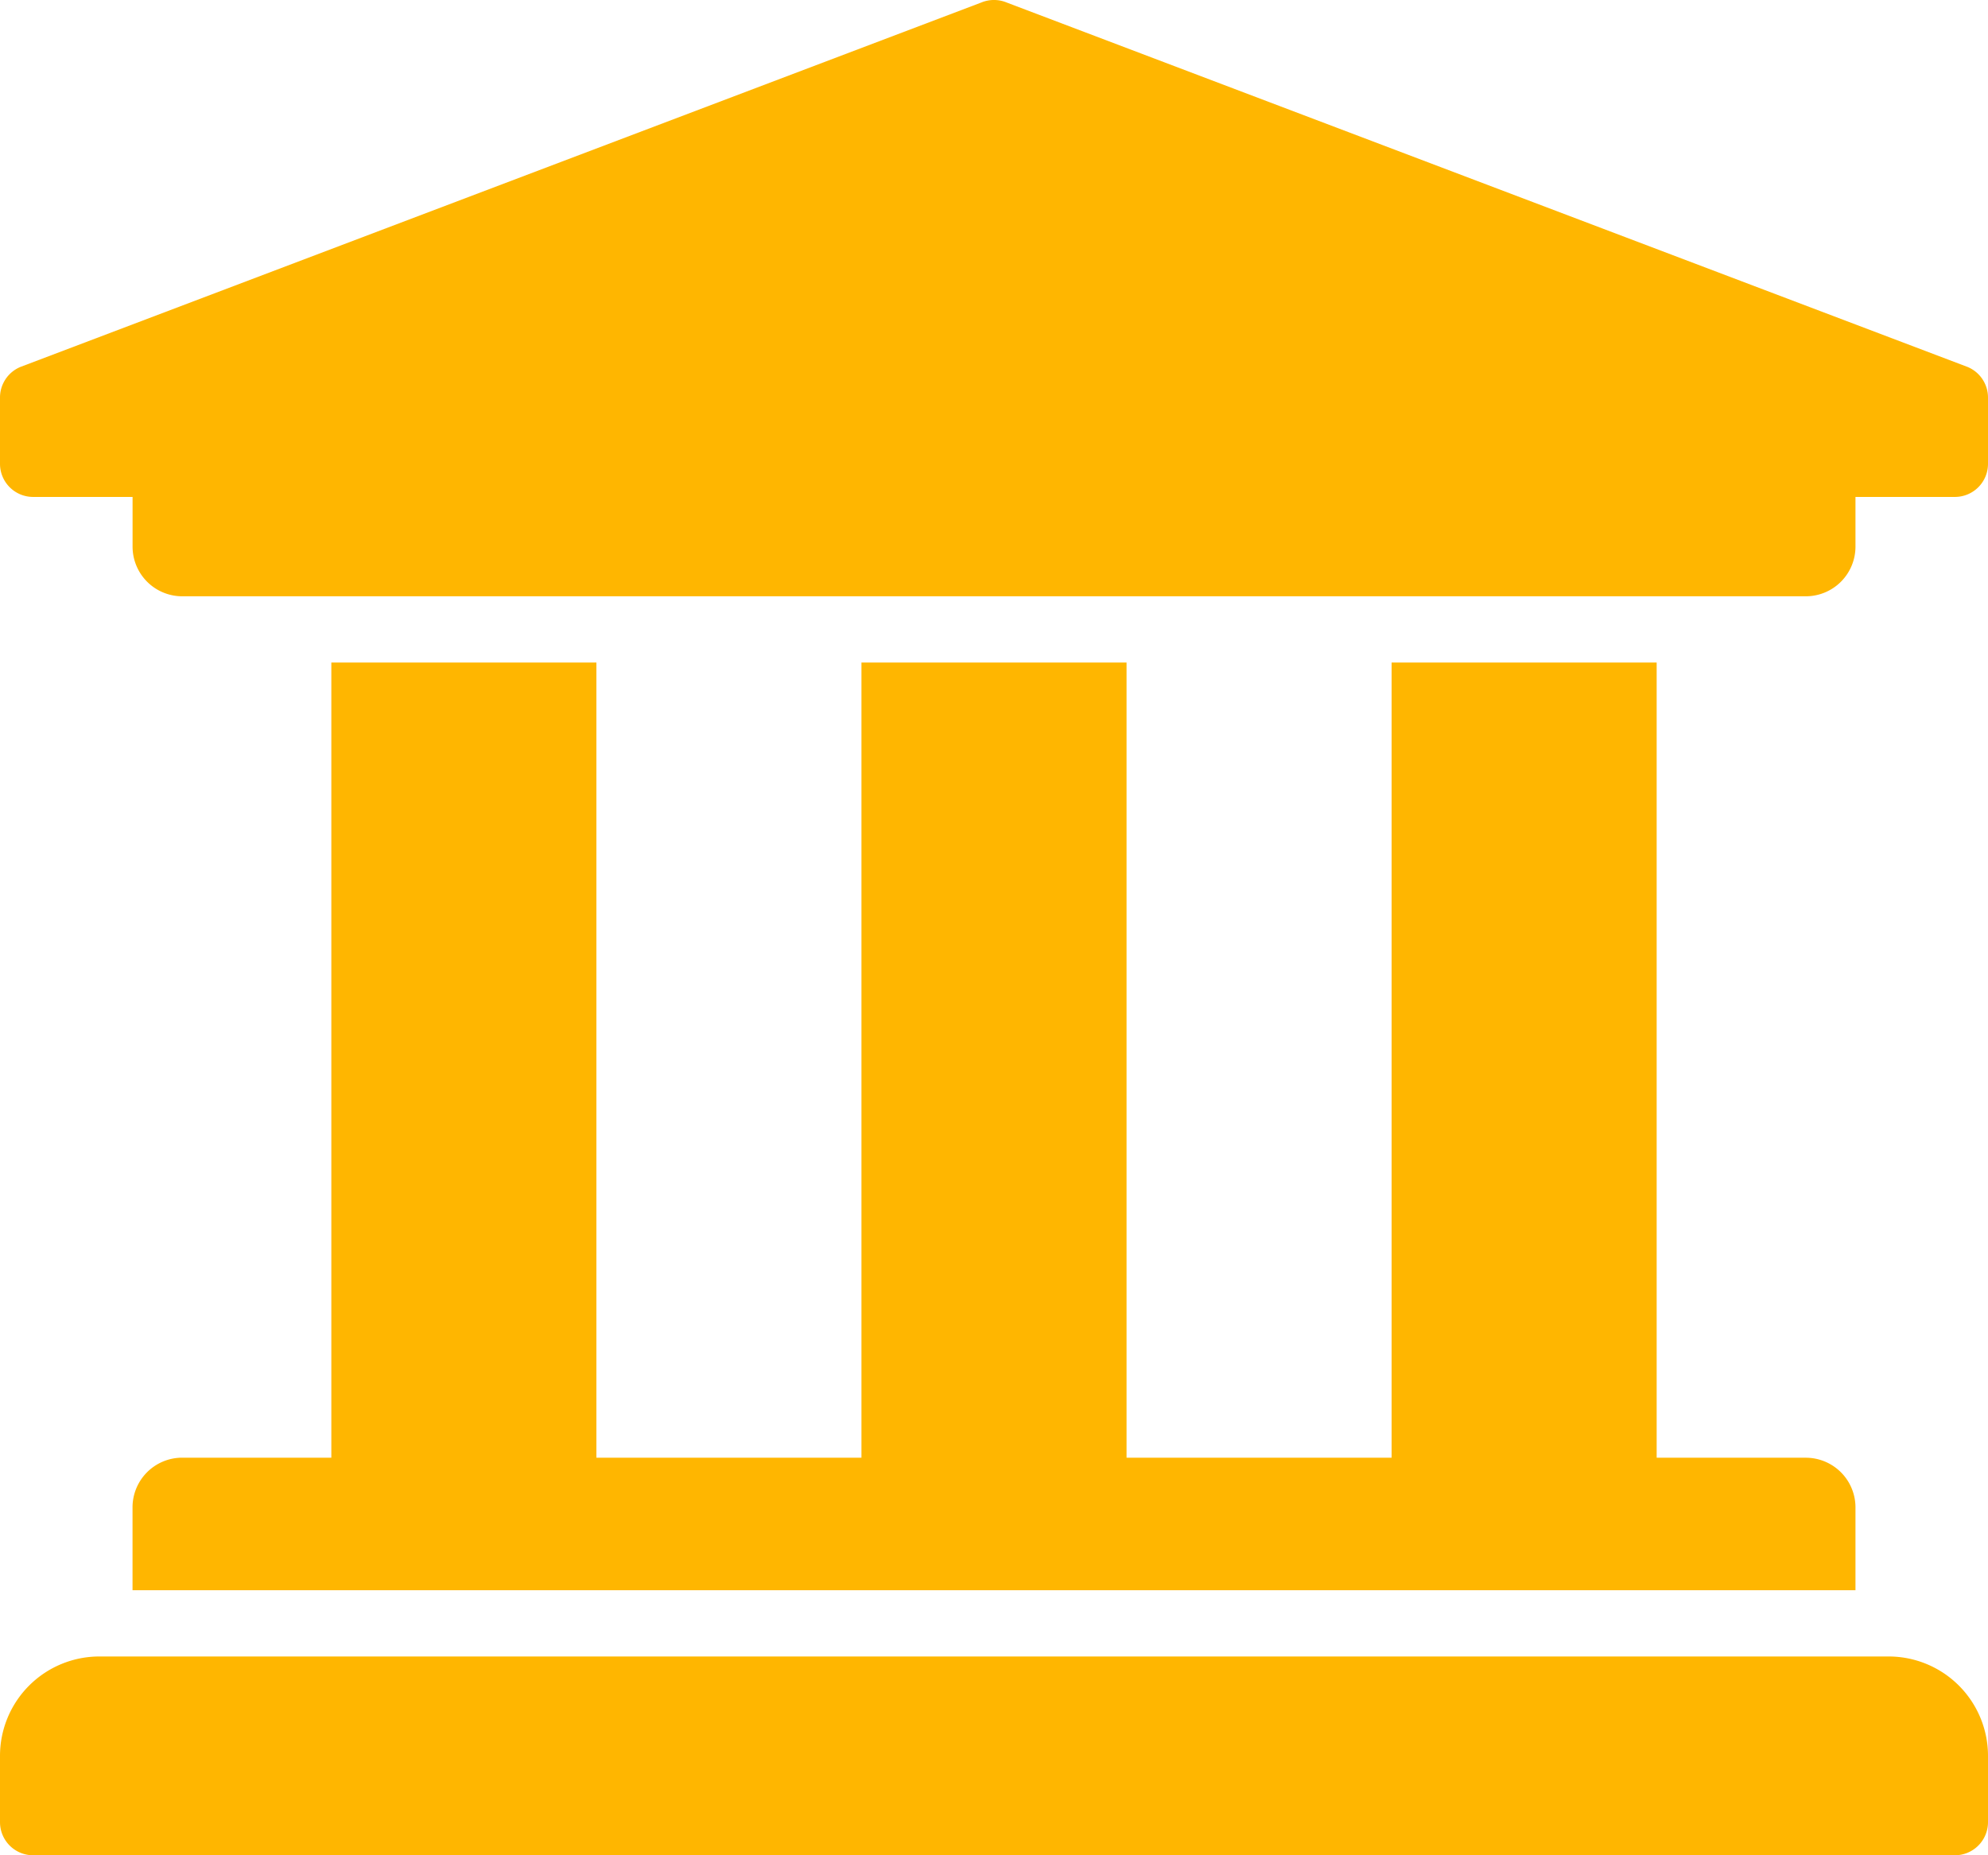
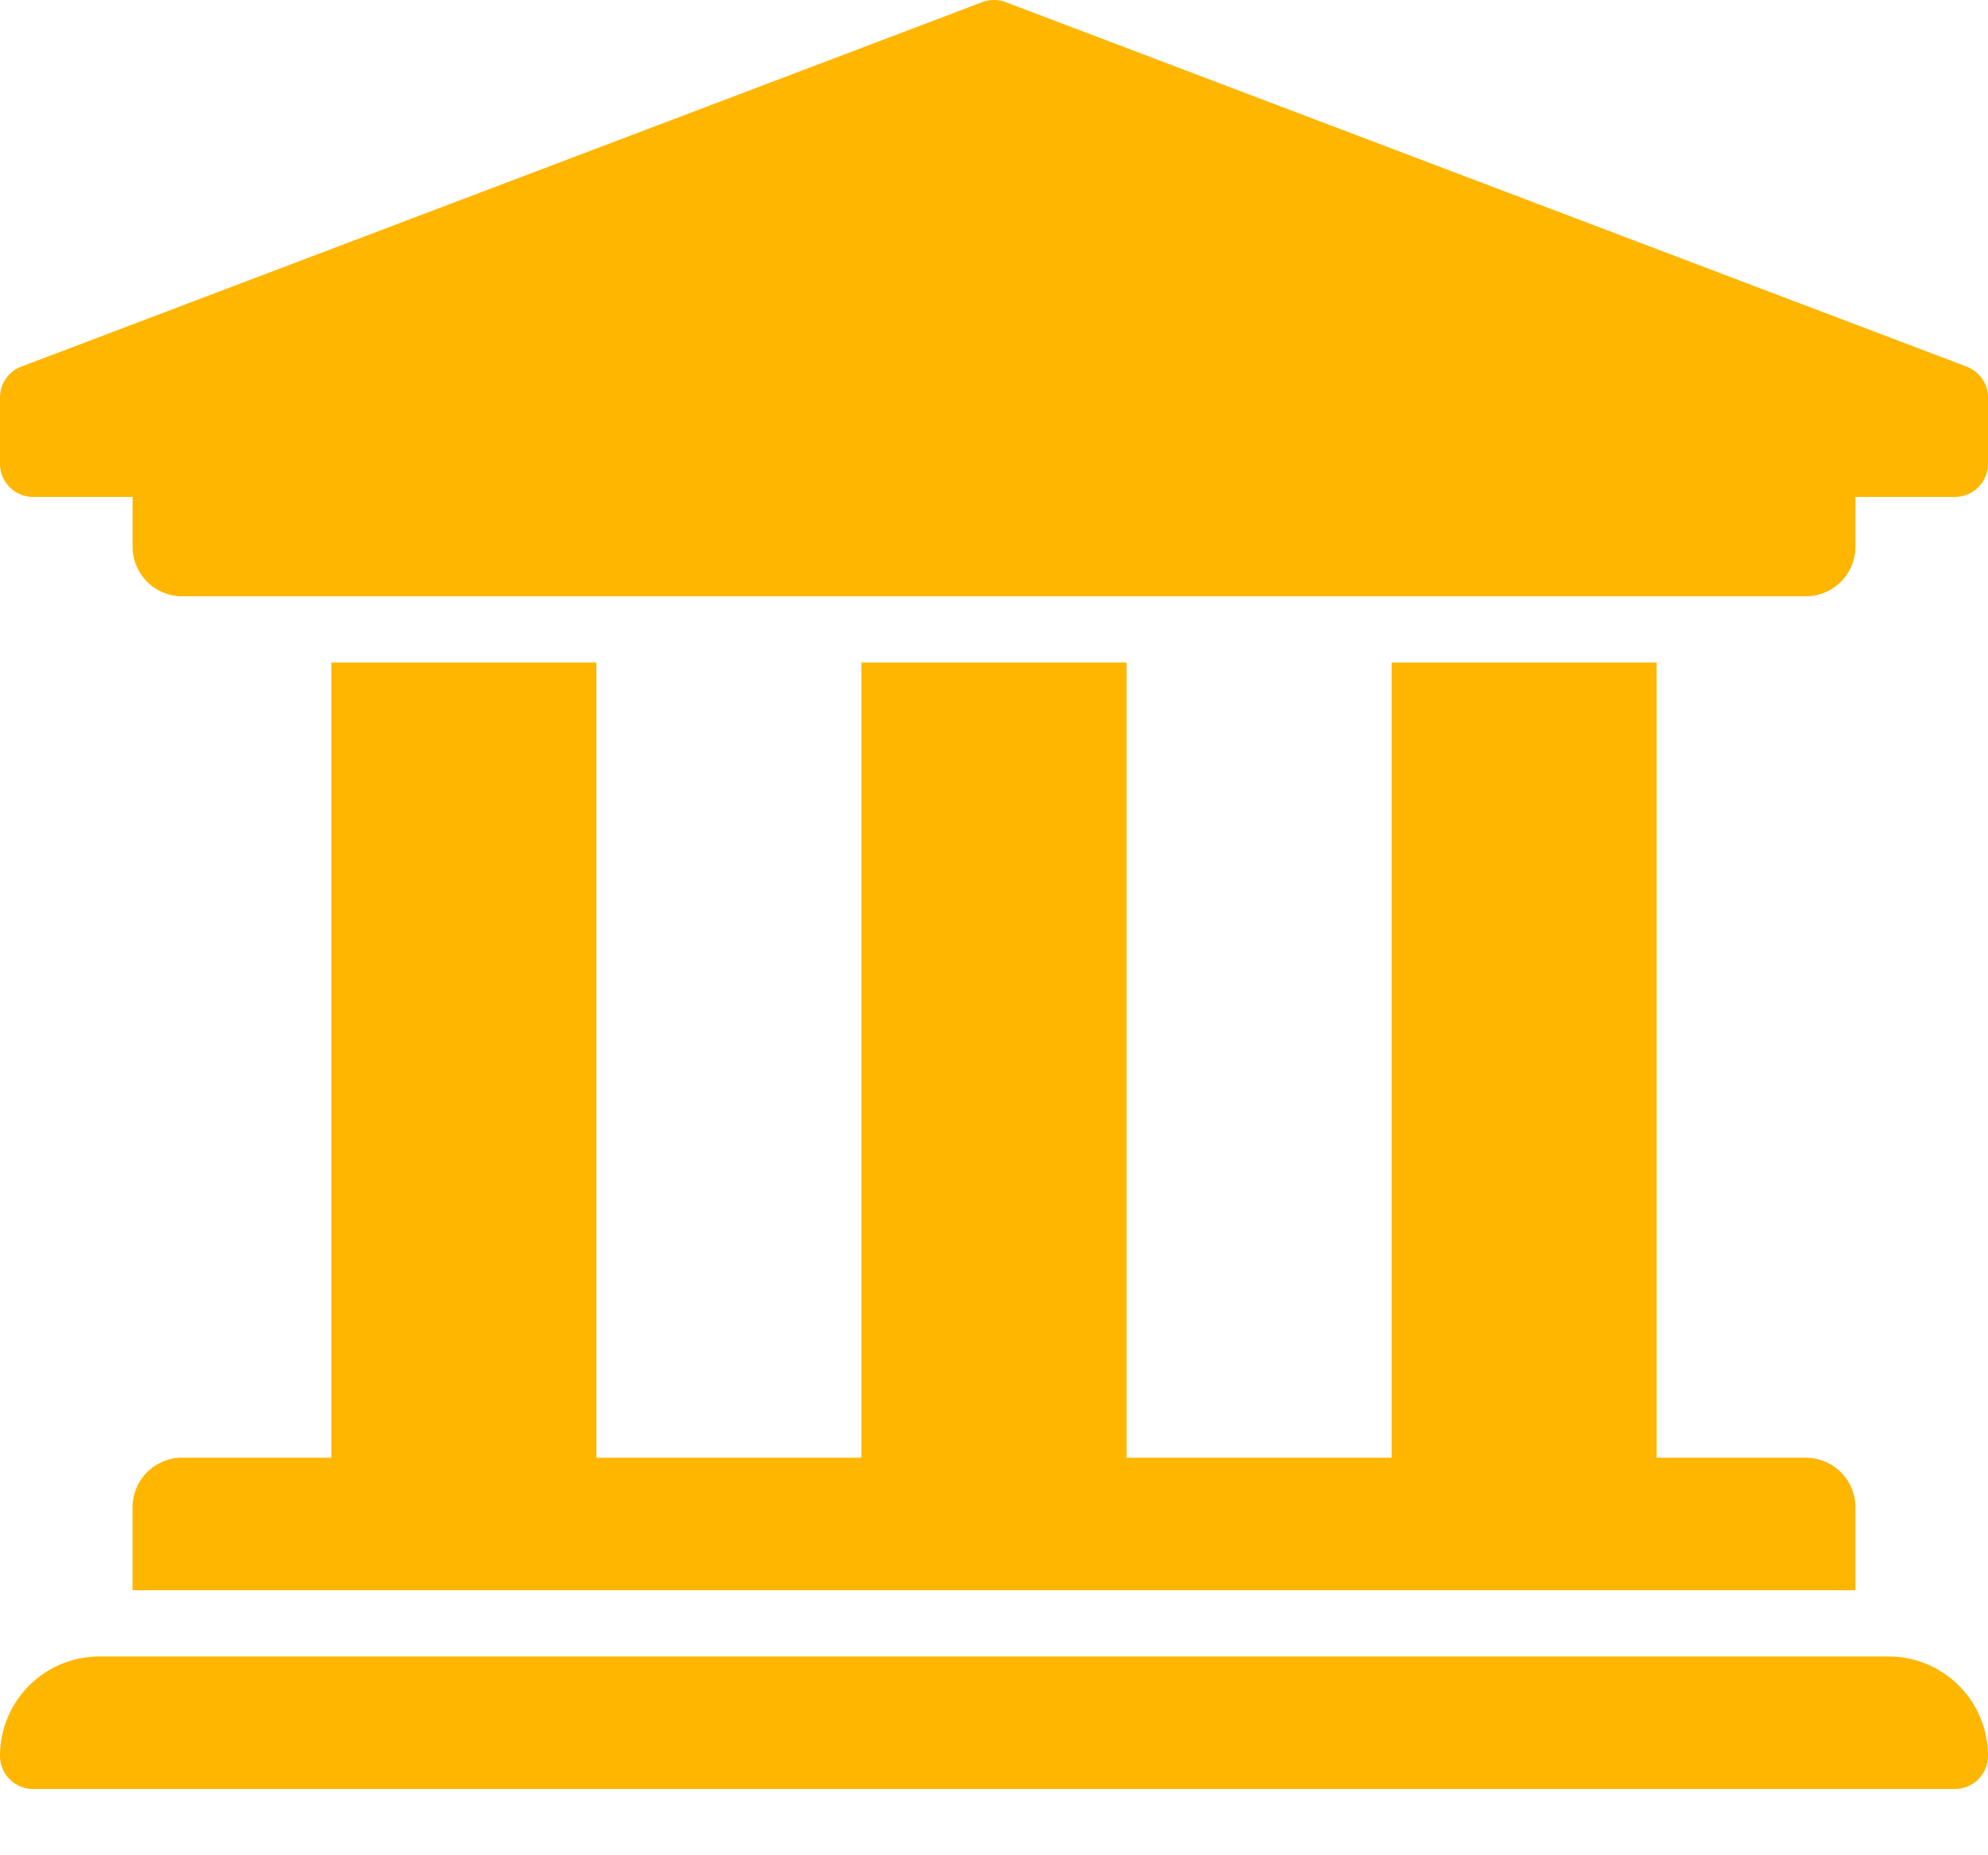
<svg xmlns="http://www.w3.org/2000/svg" width="42.857" height="40" viewBox="0 0 42.857 40">
-   <path d="M58.857,40.571V42a.714.714,0,0,1-.714.714H56v1.071a1.071,1.071,0,0,1-1.071,1.071h-35a1.071,1.071,0,0,1-1.071-1.071V42.714H16.714A.714.714,0,0,1,16,42V40.571a.714.714,0,0,1,.441-.66l20.714-7.857a.714.714,0,0,1,.546,0l20.714,7.857A.714.714,0,0,1,58.857,40.571ZM56.714,67.714H18.143A2.143,2.143,0,0,0,16,69.857v1.429a.714.714,0,0,0,.714.714H58.143a.714.714,0,0,0,.714-.714V69.857A2.143,2.143,0,0,0,56.714,67.714ZM23.143,46.285V63.428H19.929A1.071,1.071,0,0,0,18.857,64.5v1.786H56V64.5a1.071,1.071,0,0,0-1.071-1.071H51.714V46.285H46V63.428H40.286V46.285H34.571V63.428H28.857V46.285Z" transform="translate(-16 -32)" fill="#ffb600" />
+   <path d="M58.857,40.571V42a.714.714,0,0,1-.714.714H56v1.071a1.071,1.071,0,0,1-1.071,1.071h-35a1.071,1.071,0,0,1-1.071-1.071V42.714H16.714A.714.714,0,0,1,16,42V40.571a.714.714,0,0,1,.441-.66l20.714-7.857a.714.714,0,0,1,.546,0l20.714,7.857A.714.714,0,0,1,58.857,40.571ZM56.714,67.714H18.143A2.143,2.143,0,0,0,16,69.857a.714.714,0,0,0,.714.714H58.143a.714.714,0,0,0,.714-.714V69.857A2.143,2.143,0,0,0,56.714,67.714ZM23.143,46.285V63.428H19.929A1.071,1.071,0,0,0,18.857,64.5v1.786H56V64.5a1.071,1.071,0,0,0-1.071-1.071H51.714V46.285H46V63.428H40.286V46.285H34.571V63.428H28.857V46.285Z" transform="translate(-16 -32)" fill="#ffb600" />
</svg>